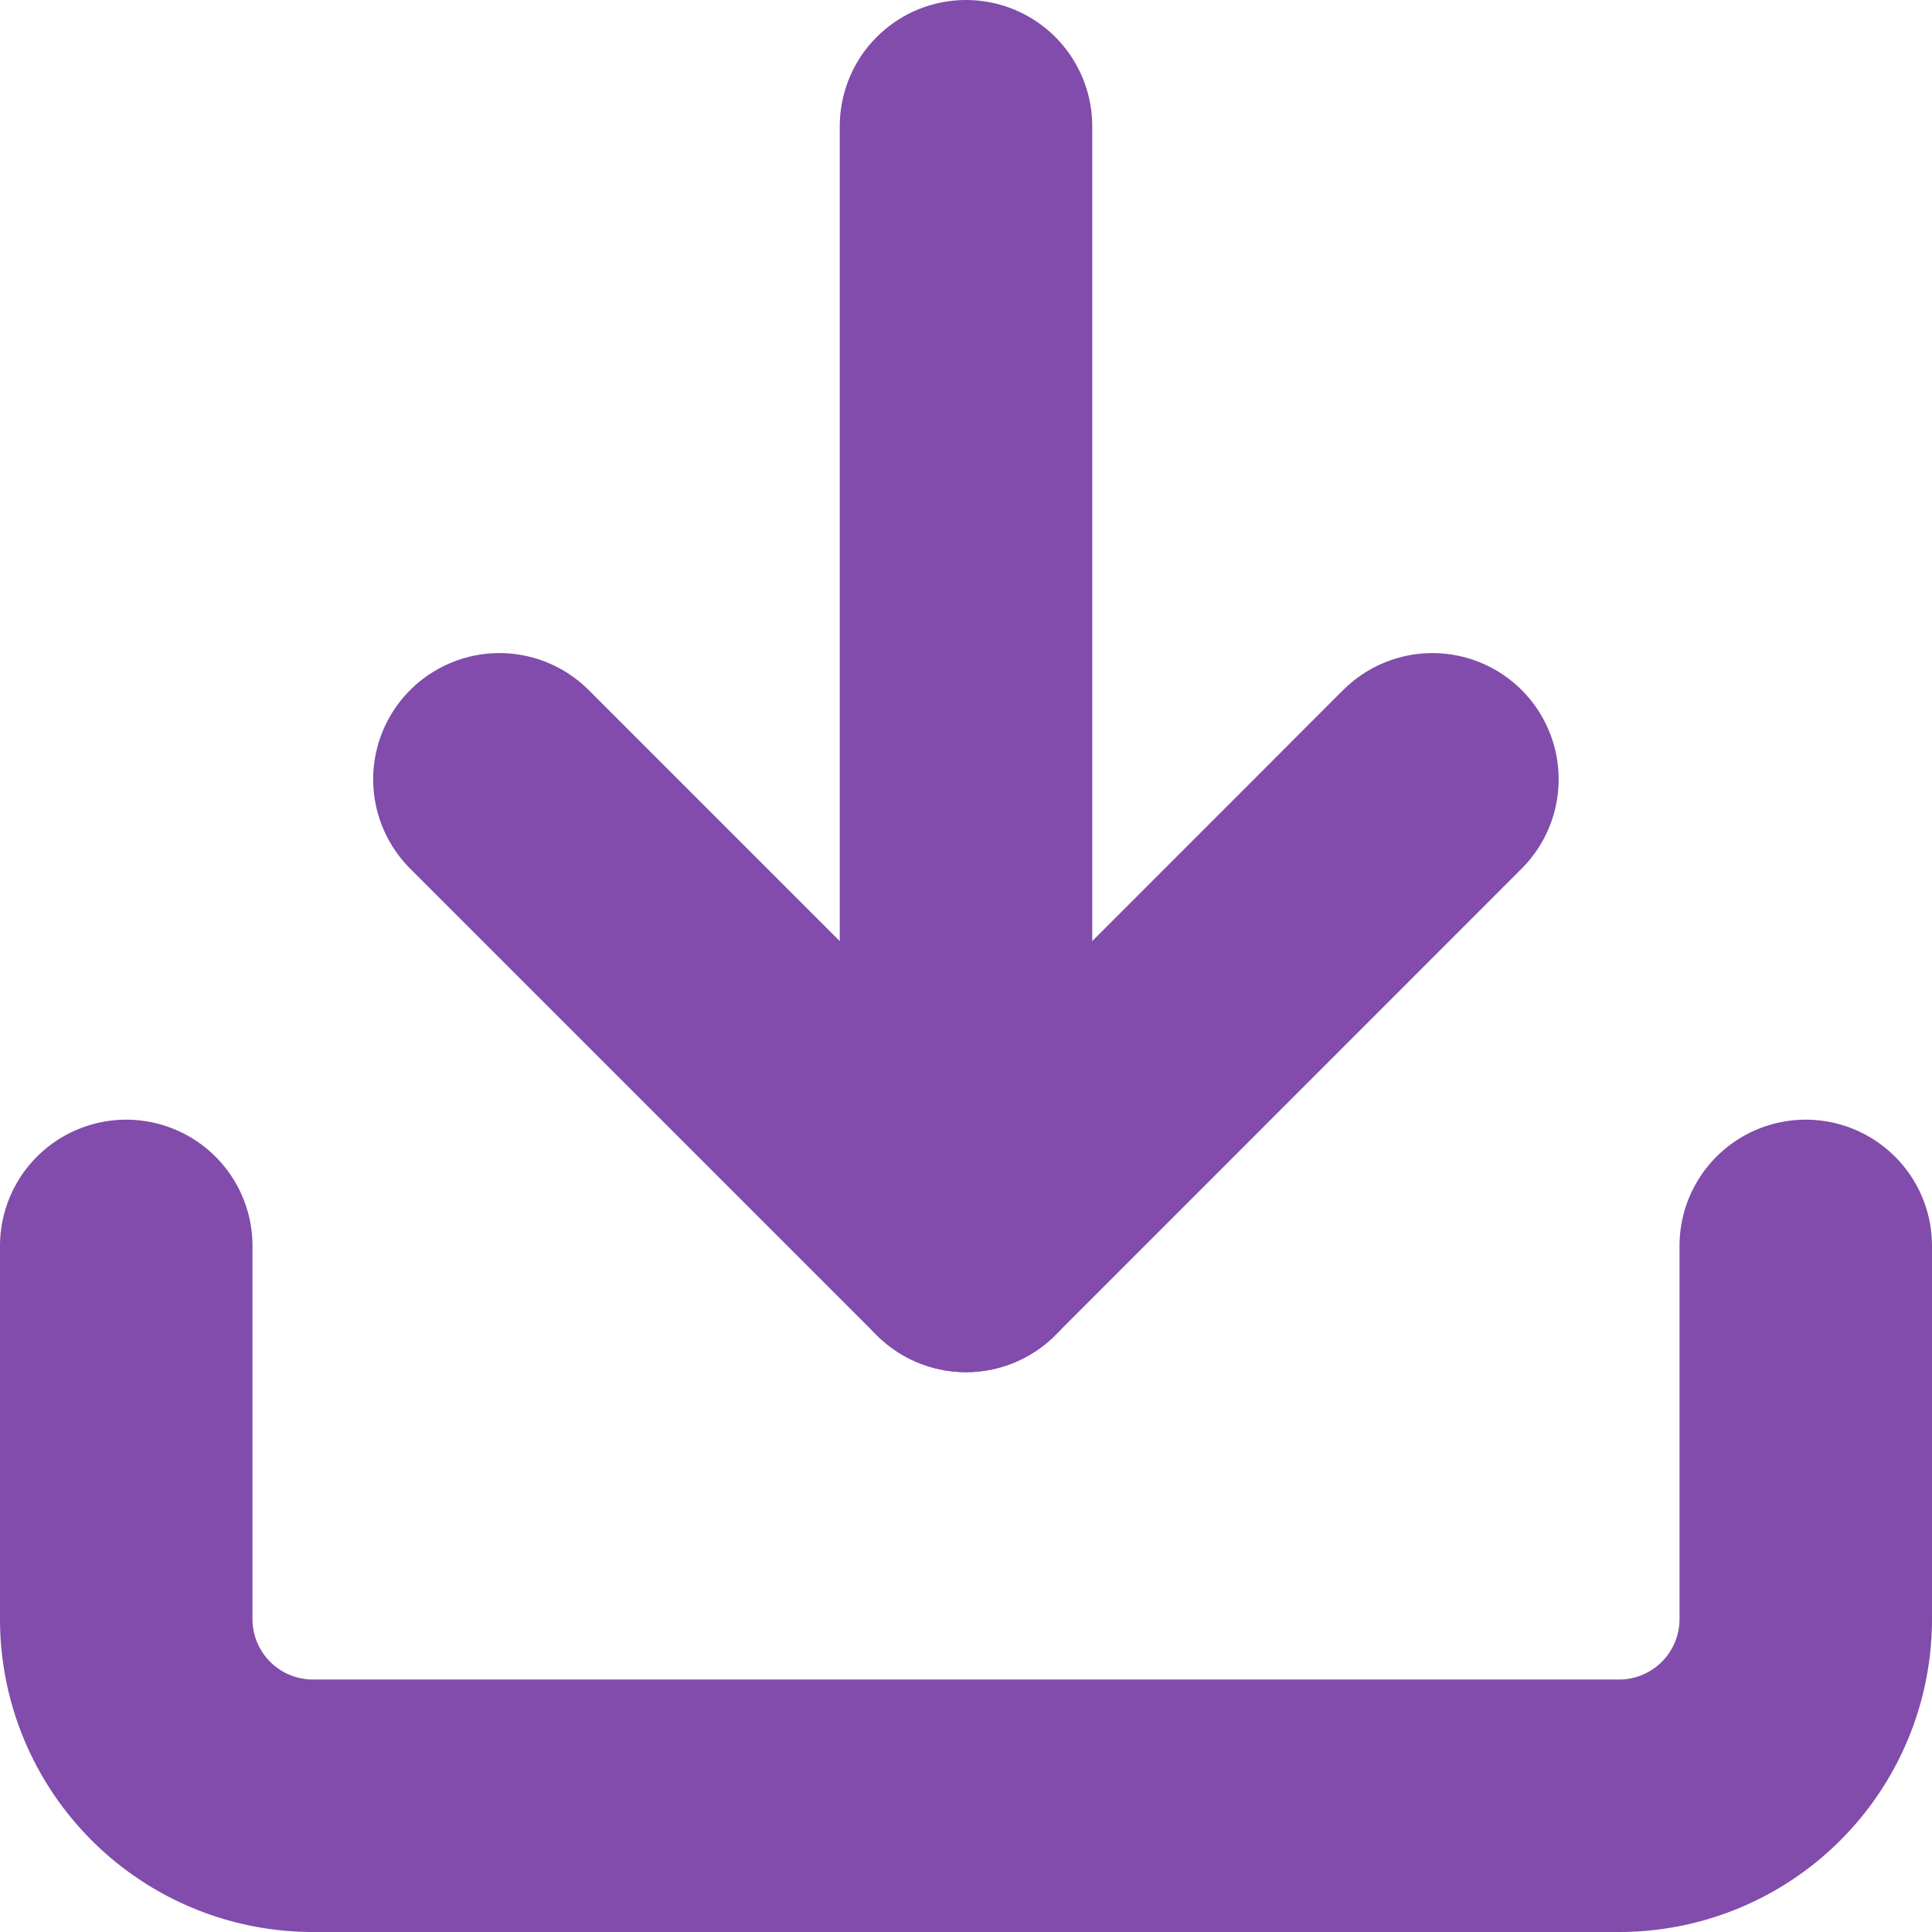
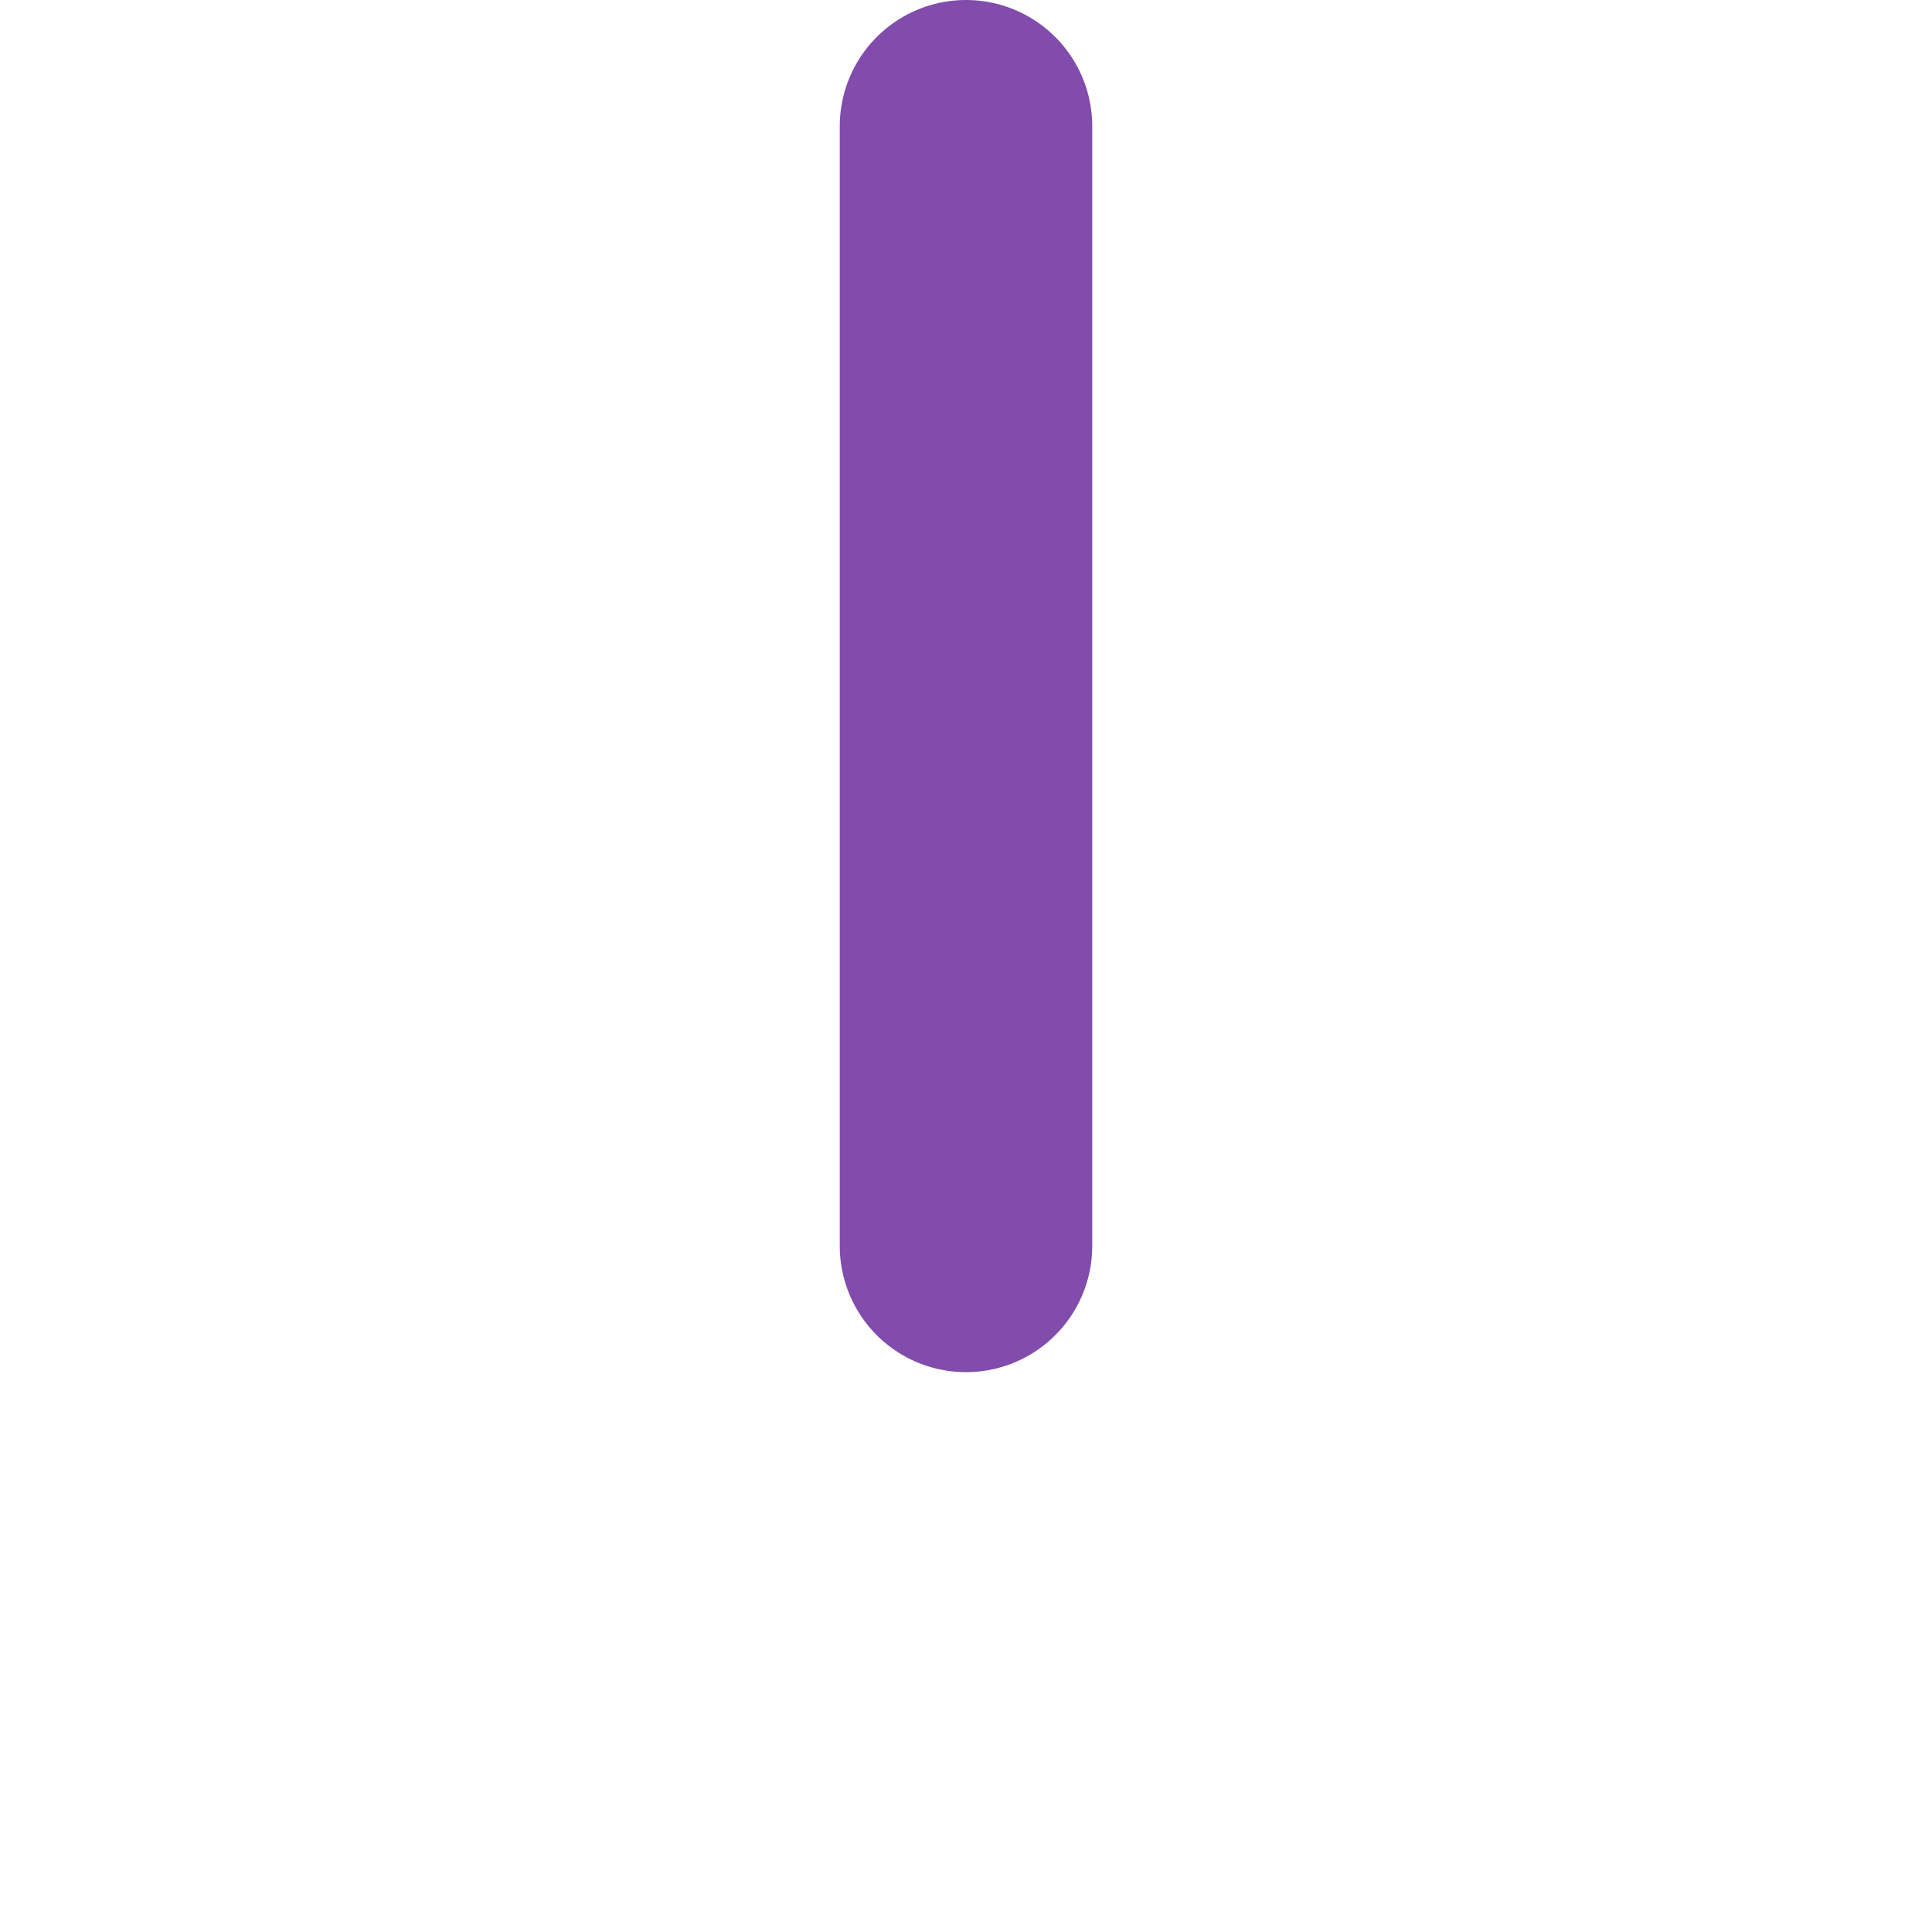
<svg xmlns="http://www.w3.org/2000/svg" width="11.478" height="11.478" viewBox="0 0 11.478 11.478">
  <g id="Icon_feather-download" data-name="Icon feather-download" transform="translate(0.75 0.75)">
-     <path id="Path_3192" data-name="Path 3192" d="M14.478,22.5v2.217a1.109,1.109,0,0,1-1.109,1.109H5.609A1.109,1.109,0,0,1,4.5,24.717V22.5" transform="translate(-4.5 -15.848)" fill="none" stroke="#814cab" stroke-linecap="round" stroke-linejoin="round" stroke-width="1.5" />
-     <path id="Path_3193" data-name="Path 3193" d="M10.5,15l2.772,2.772L16.043,15" transform="translate(-8.283 -11.12)" fill="none" stroke="#814cab" stroke-linecap="round" stroke-linejoin="round" stroke-width="1.5" />
    <path id="Path_3194" data-name="Path 3194" d="M18,11.152V4.5" transform="translate(-13.011 -4.5)" fill="none" stroke="#814cab" stroke-linecap="round" stroke-linejoin="round" stroke-width="1.5" />
  </g>
</svg>